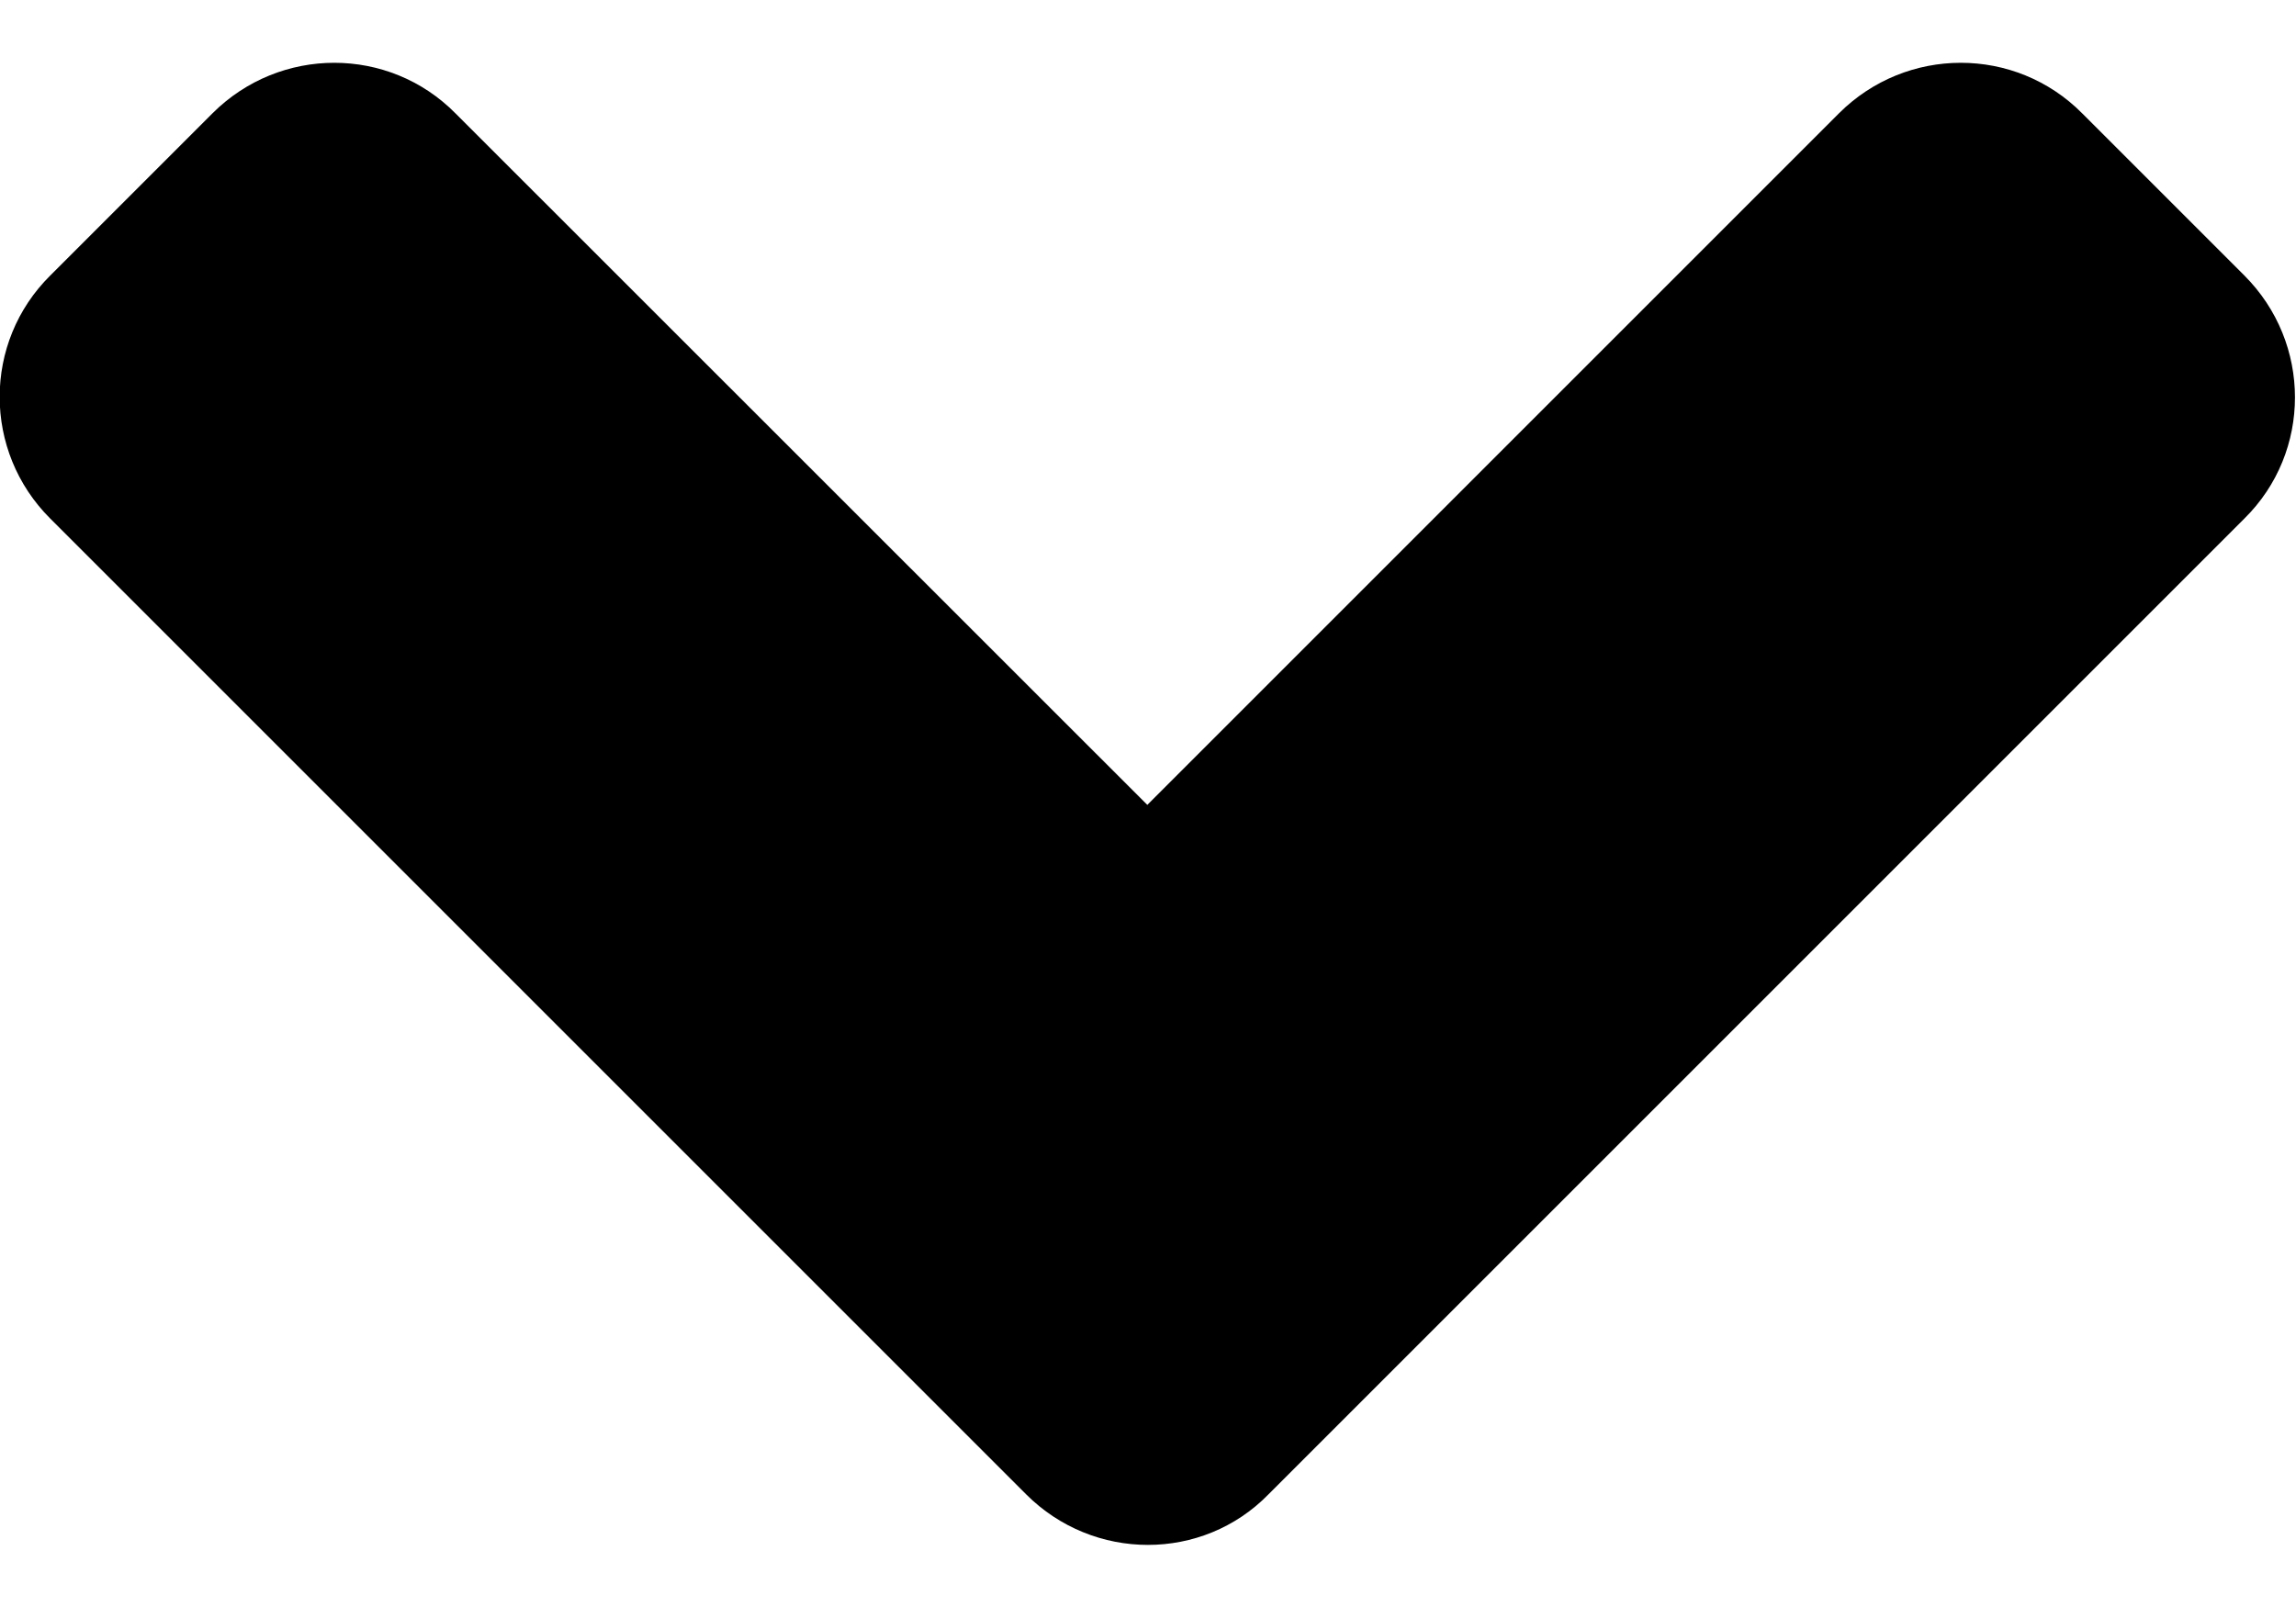
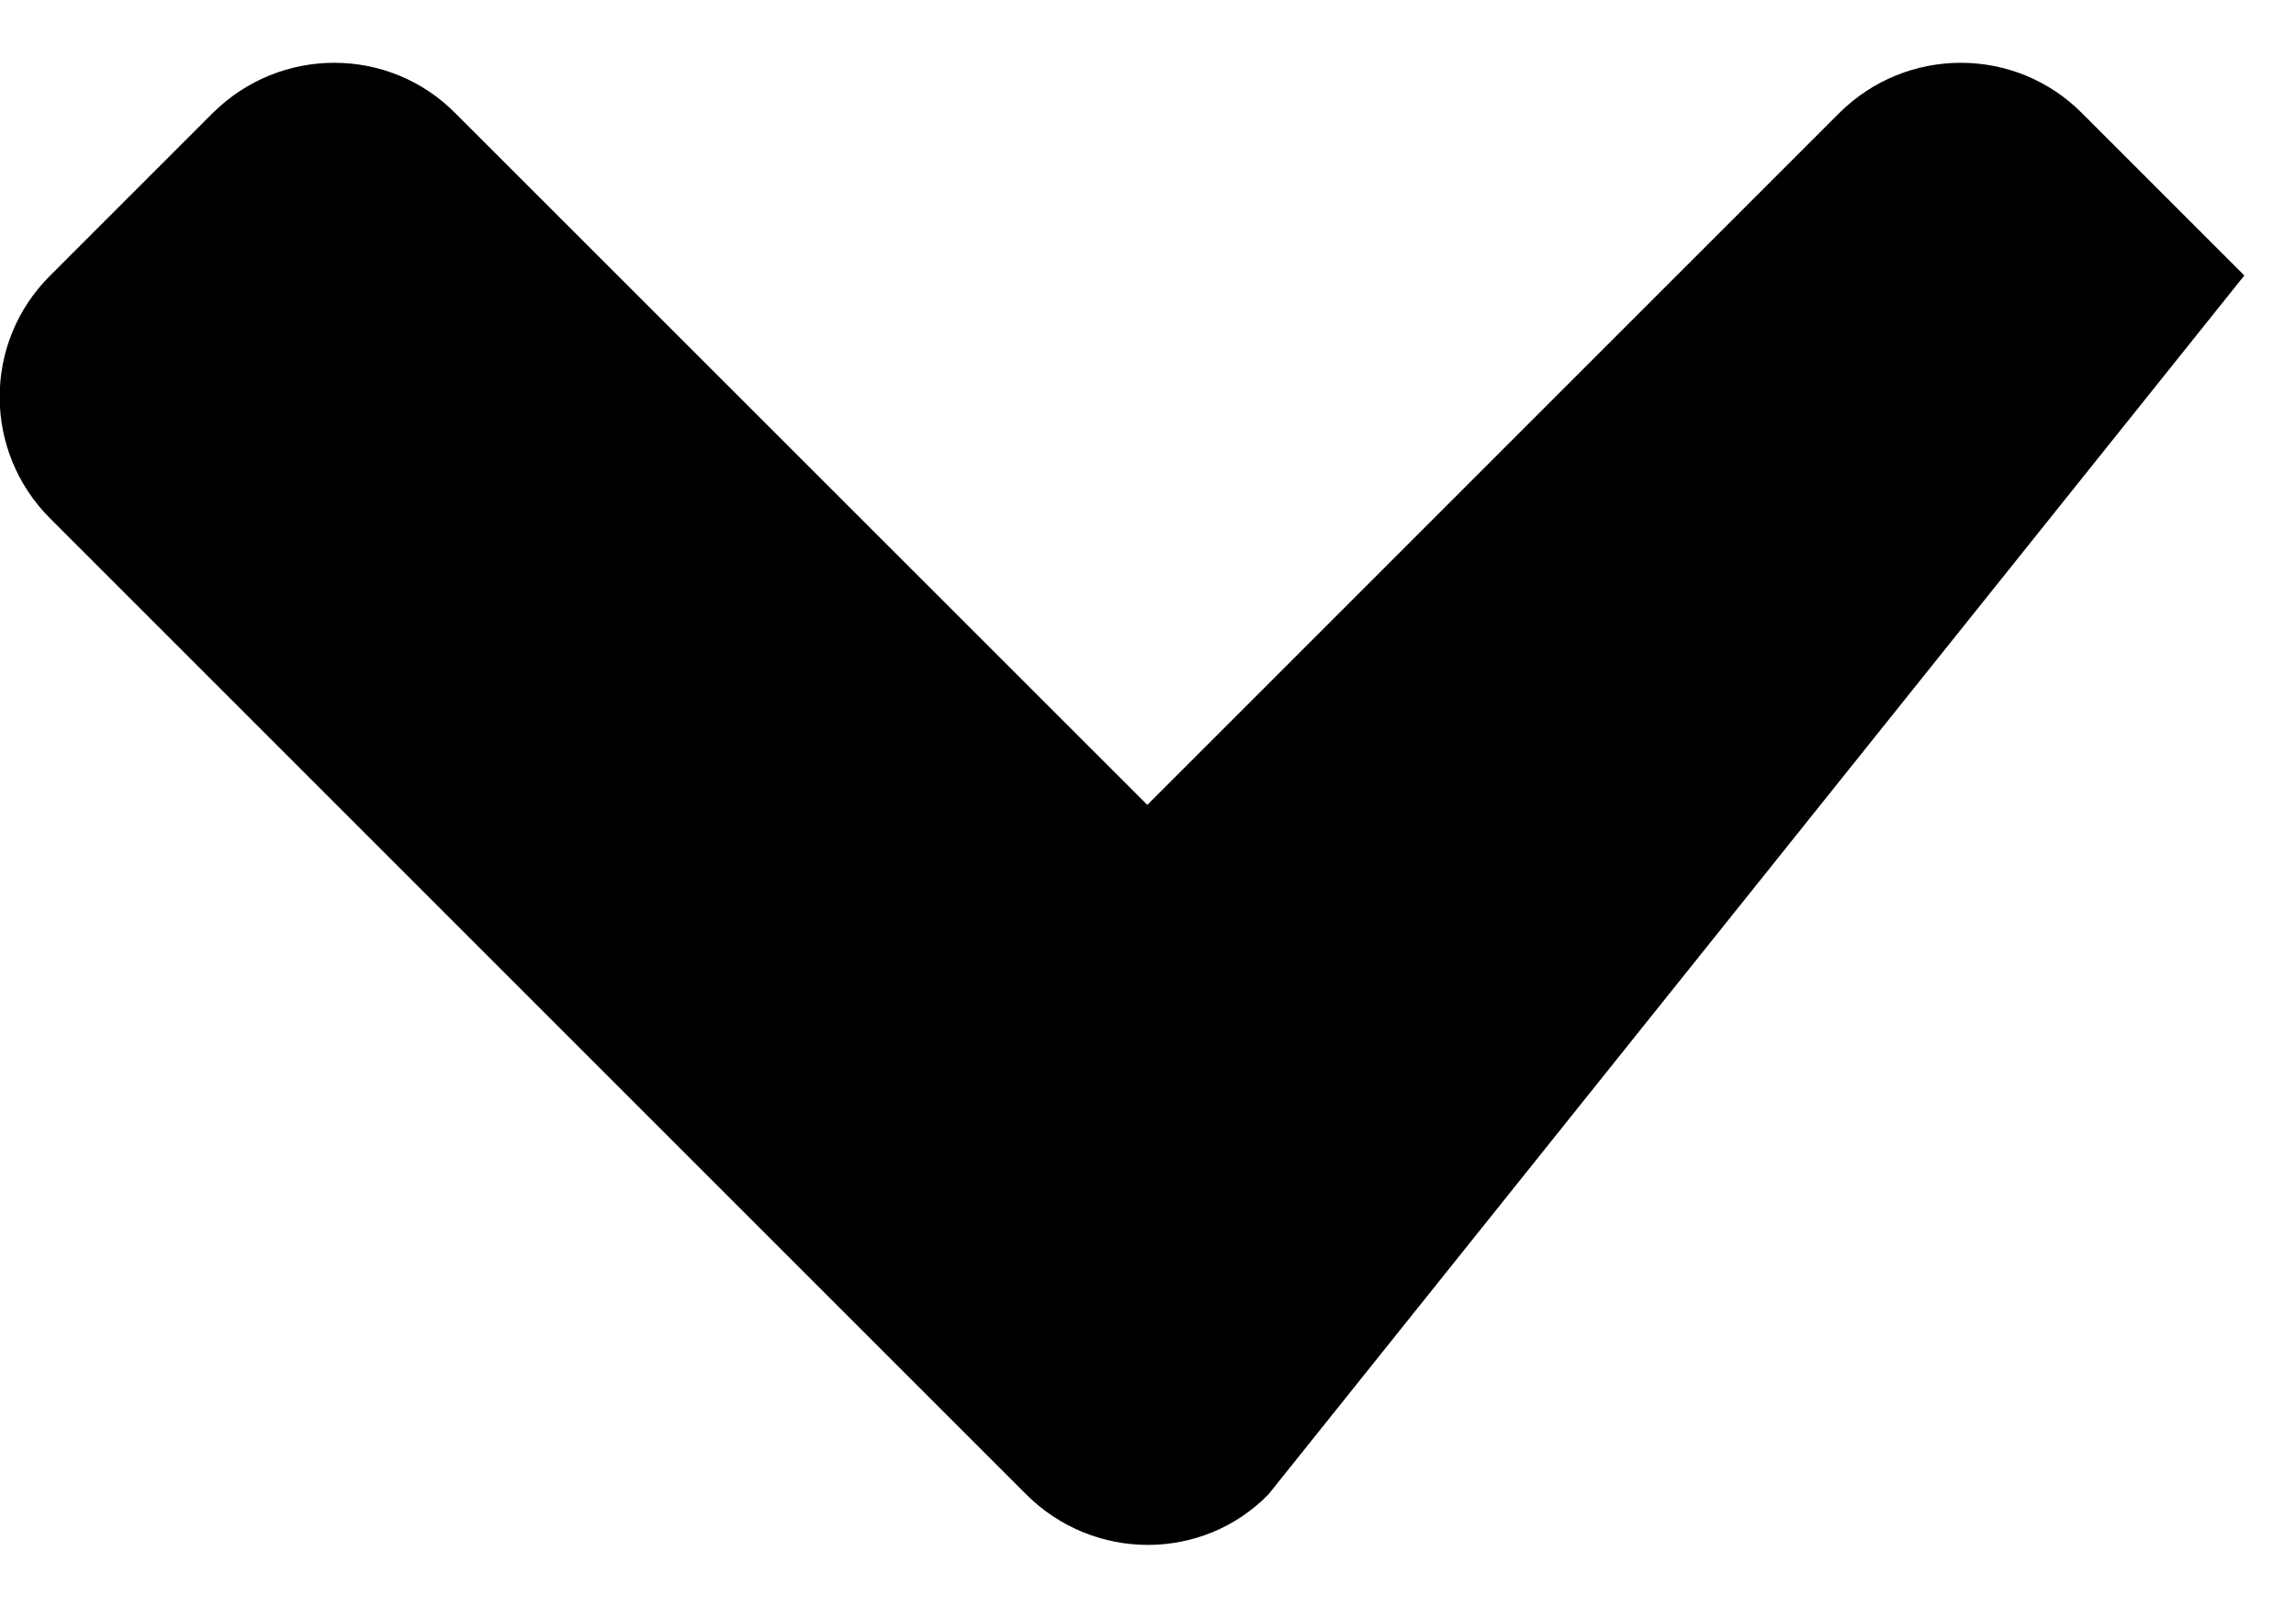
<svg xmlns="http://www.w3.org/2000/svg" width="10" height="7" viewBox="0 0 10 7" fill="none">
-   <path d="M4.469 6.509L0.219 2.259C-0.075 1.966 -0.075 1.491 0.219 1.2L0.925 0.494C1.219 0.2 1.694 0.2 1.984 0.494L4.997 3.506L8.009 0.494C8.303 0.2 8.778 0.2 9.069 0.494L9.775 1.2C10.069 1.494 10.069 1.969 9.775 2.259L5.525 6.509C5.238 6.803 4.763 6.803 4.469 6.509Z" fill="black" />
+   <path d="M4.469 6.509L0.219 2.259C-0.075 1.966 -0.075 1.491 0.219 1.2L0.925 0.494C1.219 0.2 1.694 0.2 1.984 0.494L4.997 3.506L8.009 0.494C8.303 0.2 8.778 0.2 9.069 0.494L9.775 1.2L5.525 6.509C5.238 6.803 4.763 6.803 4.469 6.509Z" fill="black" />
</svg>